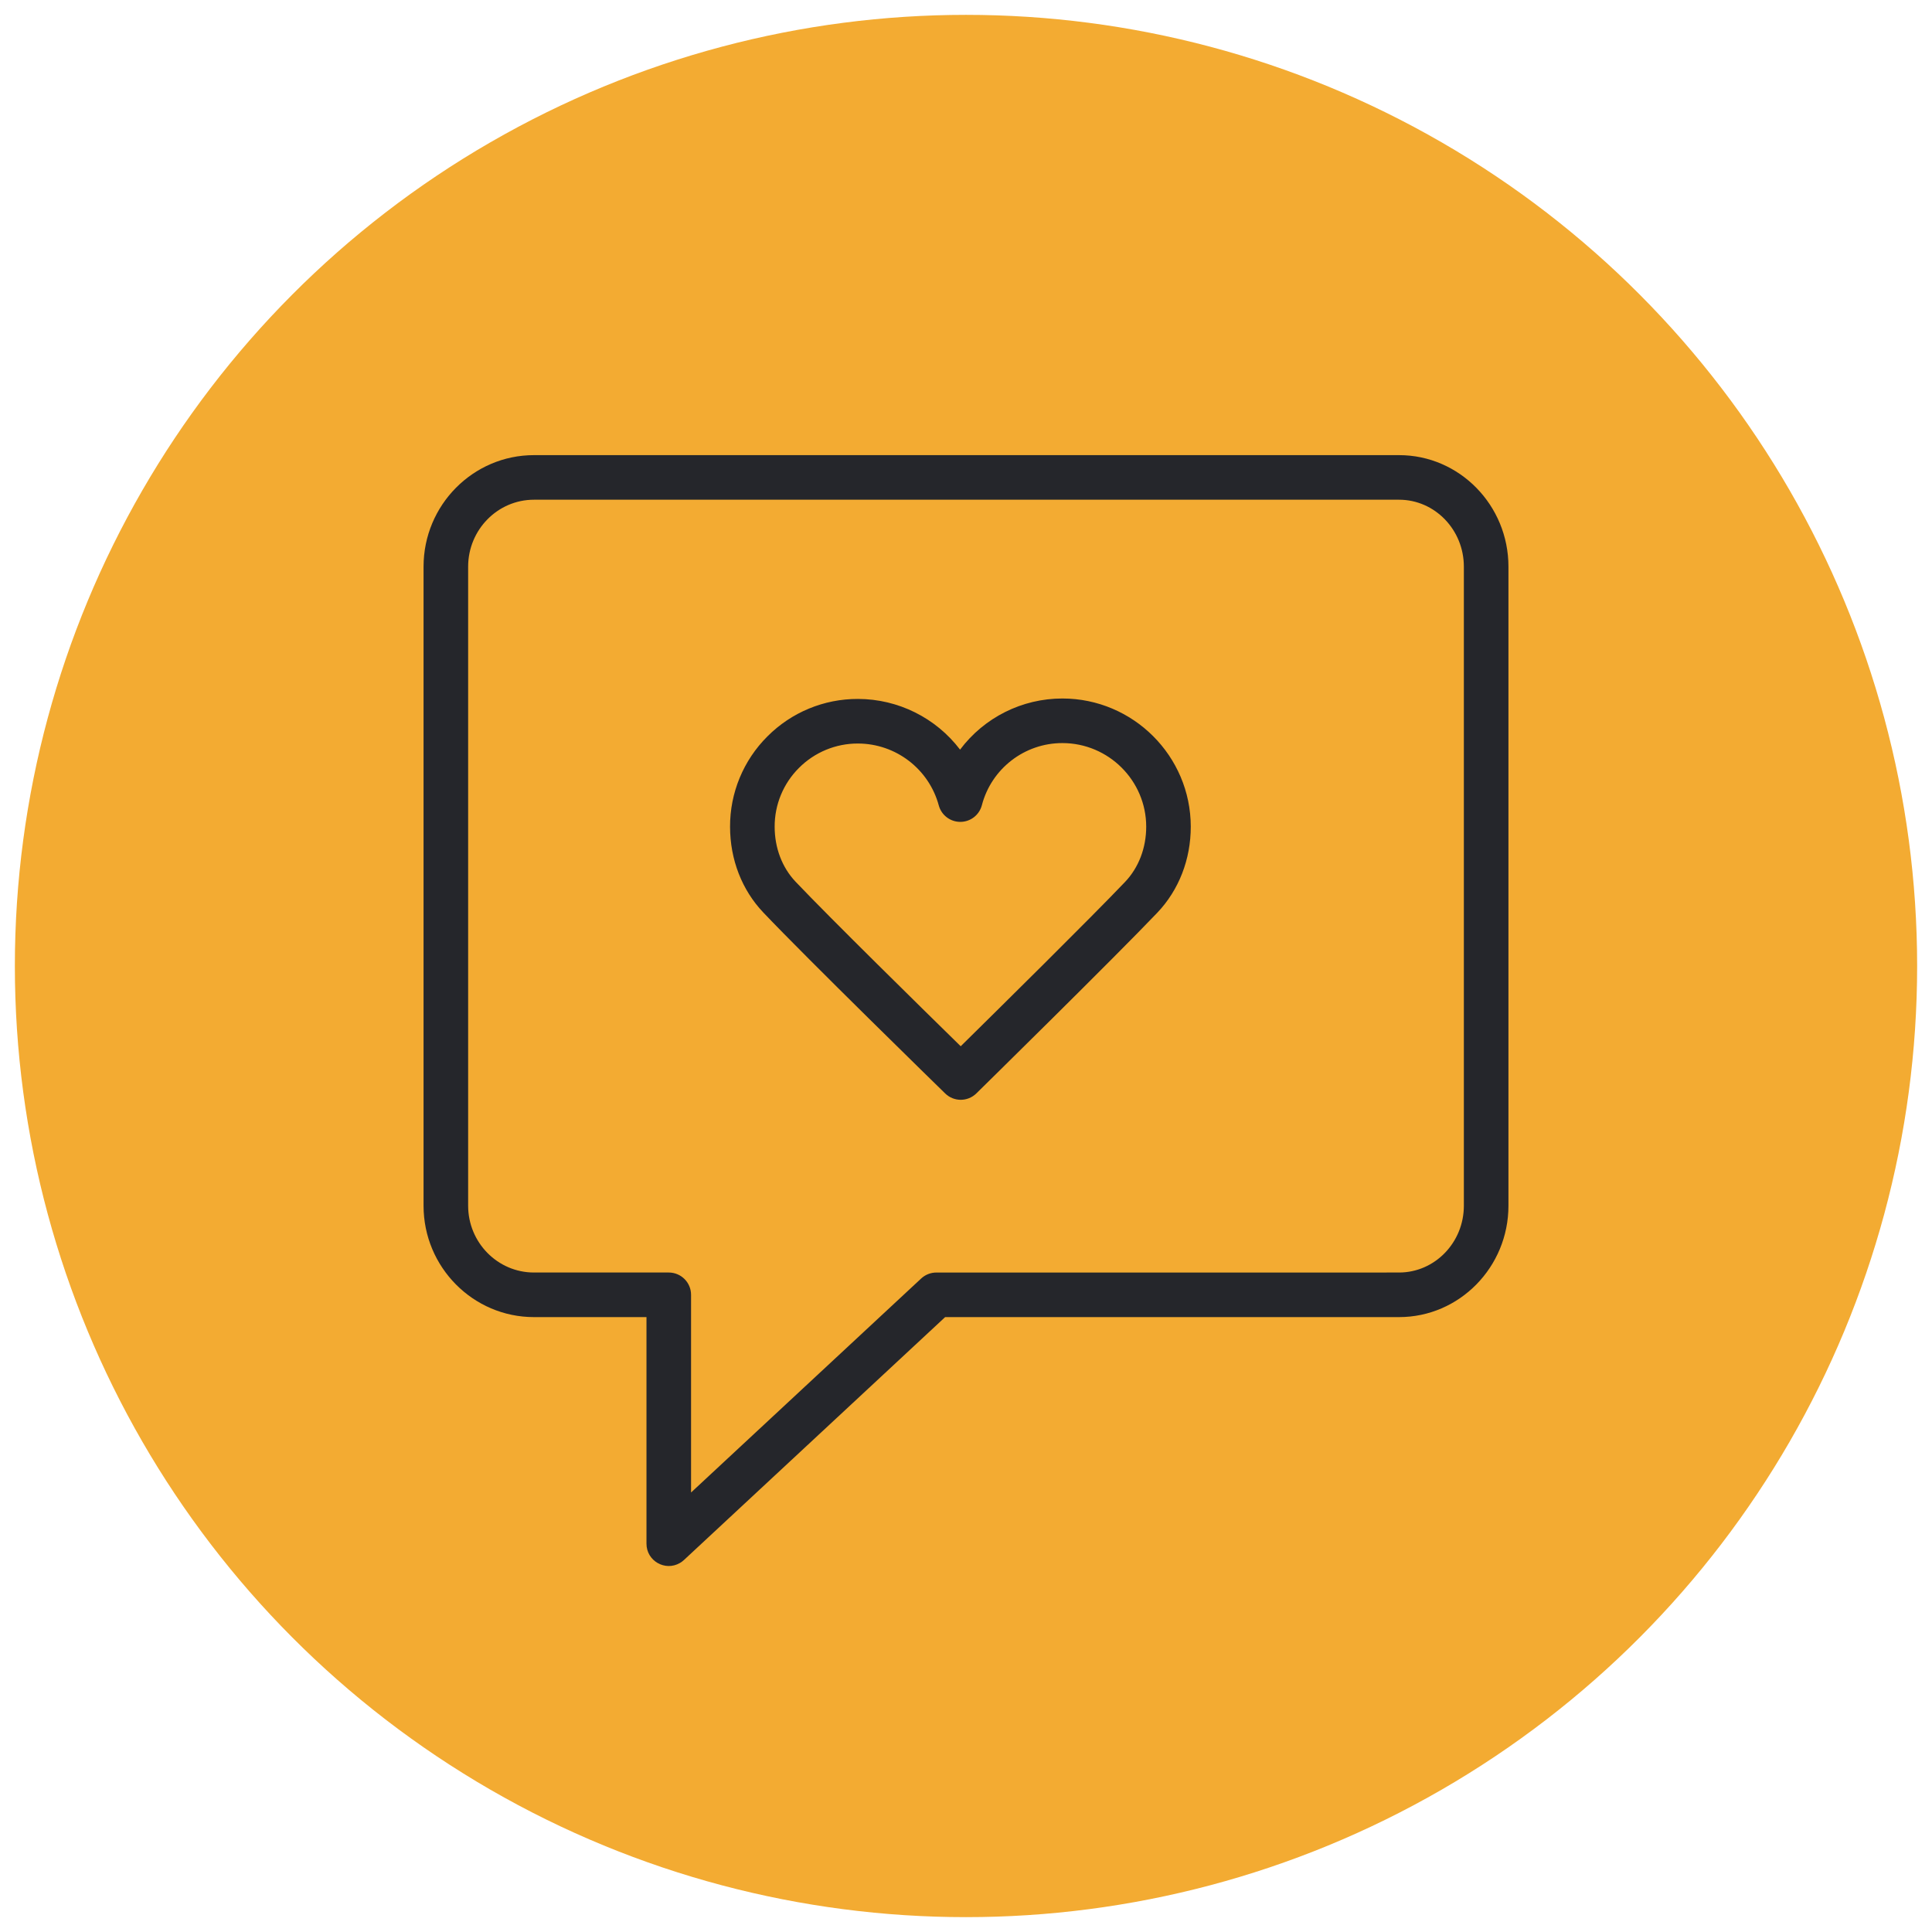
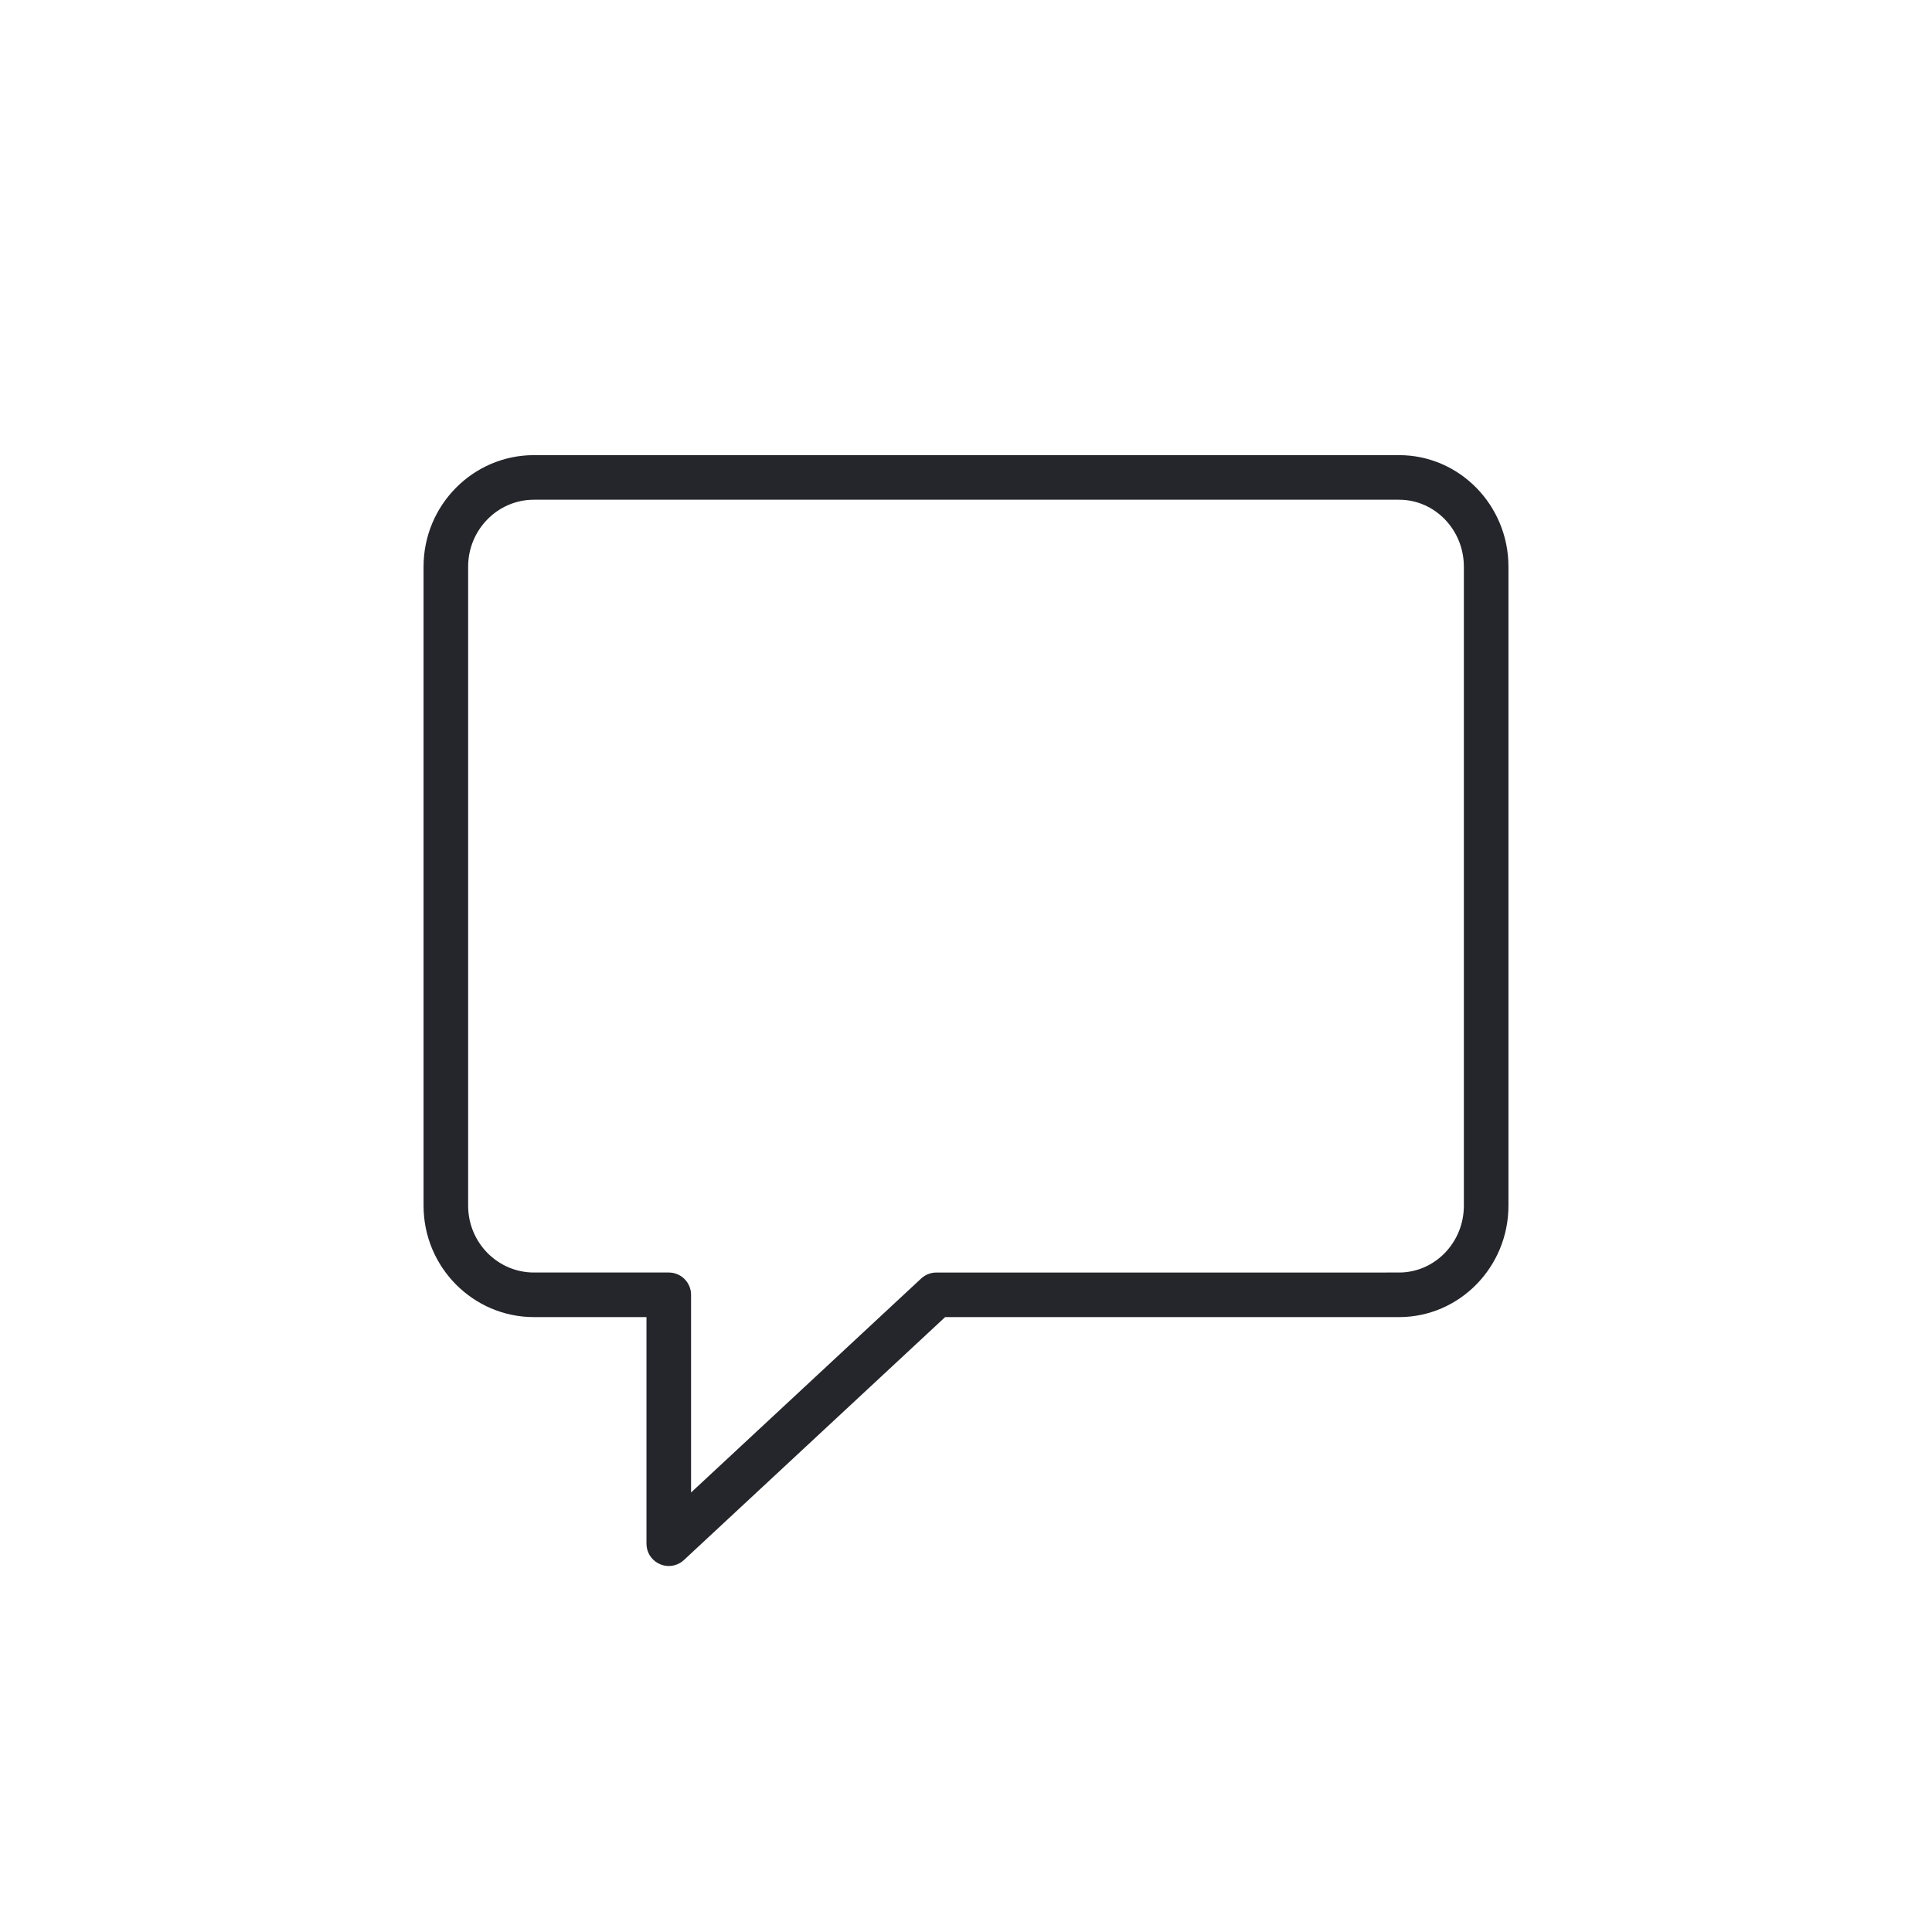
<svg xmlns="http://www.w3.org/2000/svg" viewBox="1934.5 2436.625 130 130" width="130" height="130">
-   <ellipse color="rgb(51, 51, 51)" fill="#f3ab32" stroke-opacity="1" stroke="none" fill-opacity="1" stroke-width="1" id="tSvg8b98db4cb1" title="Ellipse 1" cx="1999.5" cy="2501.625" rx="64" ry="64" style="transform: rotate(0deg);" />
  <path fill="#25262b" stroke="none" fill-opacity="1" stroke-width="1" stroke-opacity="1" color="rgb(51, 51, 51)" fill-rule="evenodd" id="tSvg6d38f8c676" title="Path 5" d="M 2028.64 2467.25 C 2009.236 2467.25 1989.832 2467.25 1970.428 2467.25 C 1966.332 2467.25 1963 2470.616 1963 2474.754 C 1963 2489.088 1963 2503.422 1963 2517.755 C 1963 2521.888 1966.333 2525.25 1970.428 2525.25 C 1972.952 2525.25 1975.476 2525.25 1978 2525.25 C 1978 2530.332 1978 2535.414 1978 2540.495 C 1977.999 2541.65 1979.249 2542.373 1980.249 2541.796 C 1980.348 2541.739 1980.439 2541.672 1980.522 2541.594 C 1986.38 2536.146 1992.238 2530.698 1998.096 2525.25 C 2008.278 2525.25 2018.459 2525.25 2028.64 2525.25 C 2032.699 2525.25 2036 2521.888 2036 2517.755 C 2036 2503.422 2036 2489.088 2036 2474.754C 2036 2470.616 2032.698 2467.25 2028.64 2467.25Z M 2033 2517.755 C 2033 2520.234 2031.044 2522.25 2028.64 2522.25 C 2018.262 2522.251 2007.884 2522.251 1997.505 2522.251 C 1997.126 2522.251 1996.761 2522.395 1996.484 2522.652 C 1991.323 2527.452 1986.162 2532.252 1981 2537.052 C 1981 2532.618 1981 2528.184 1981 2523.75 C 1981 2522.922 1980.329 2522.25 1979.5 2522.25 C 1976.476 2522.25 1973.452 2522.25 1970.428 2522.25 C 1967.986 2522.25 1966 2520.233 1966 2517.755 C 1966 2503.422 1966 2489.088 1966 2474.754 C 1966 2472.271 1967.986 2470.25 1970.428 2470.25 C 1989.832 2470.25 2009.236 2470.25 2028.64 2470.25 C 2031.044 2470.25 2033 2472.271 2033 2474.754C 2033 2489.088 2033 2503.422 2033 2517.755Z" />
-   <path fill="#25262b" stroke="none" fill-opacity="1" stroke-width="1" stroke-opacity="1" color="rgb(51, 51, 51)" fill-rule="evenodd" id="tSvg4a4c3ffe89" title="Path 6" d="M 2005.995 2483.625 C 2005.992 2483.625 2005.988 2483.625 2005.984 2483.625 C 2003.276 2483.625 2000.726 2484.9 1999.101 2487.066 C 1997.469 2484.923 1994.933 2483.662 1992.239 2483.655 C 1992.236 2483.655 1992.232 2483.655 1992.228 2483.655 C 1989.943 2483.648 1987.751 2484.556 1986.139 2486.175 C 1984.521 2487.785 1983.615 2489.975 1983.624 2492.257 C 1983.626 2494.458 1984.419 2496.505 1985.857 2498.02 C 1988.804 2501.127 1997.72 2509.831 1998.098 2510.2 C 1998.682 2510.772 1999.615 2510.77 2000.197 2510.197 C 2000.572 2509.828 2009.428 2501.128 2012.371 2498.041 C 2013.826 2496.511 2014.626 2494.452 2014.624 2492.243C 2014.619 2487.498 2010.748 2483.632 2005.995 2483.625Z M 2010.199 2495.972 C 2007.884 2498.401 2001.637 2504.57 1999.144 2507.025 C 1996.638 2504.572 1990.351 2498.397 1988.034 2495.955 C 1987.127 2494.998 1986.626 2493.684 1986.625 2492.253 C 1986.619 2490.769 1987.208 2489.343 1988.261 2488.296 C 1989.312 2487.241 1990.74 2486.65 1992.229 2486.655 C 1992.232 2486.655 1992.234 2486.655 1992.236 2486.655 C 1994.778 2486.662 1997.002 2488.367 1997.668 2490.819 C 1997.845 2491.473 1998.439 2491.928 1999.116 2491.927 C 1999.119 2491.927 1999.121 2491.927 1999.123 2491.927 C 1999.804 2491.924 2000.397 2491.464 2000.568 2490.805 C 2001.213 2488.342 2003.439 2486.624 2005.985 2486.625 C 2005.988 2486.625 2005.99 2486.625 2005.992 2486.625 C 2009.095 2486.629 2011.622 2489.151 2011.626 2492.246C 2011.626 2493.681 2011.12 2495.004 2010.199 2495.972Z" />
  <defs> </defs>
</svg>